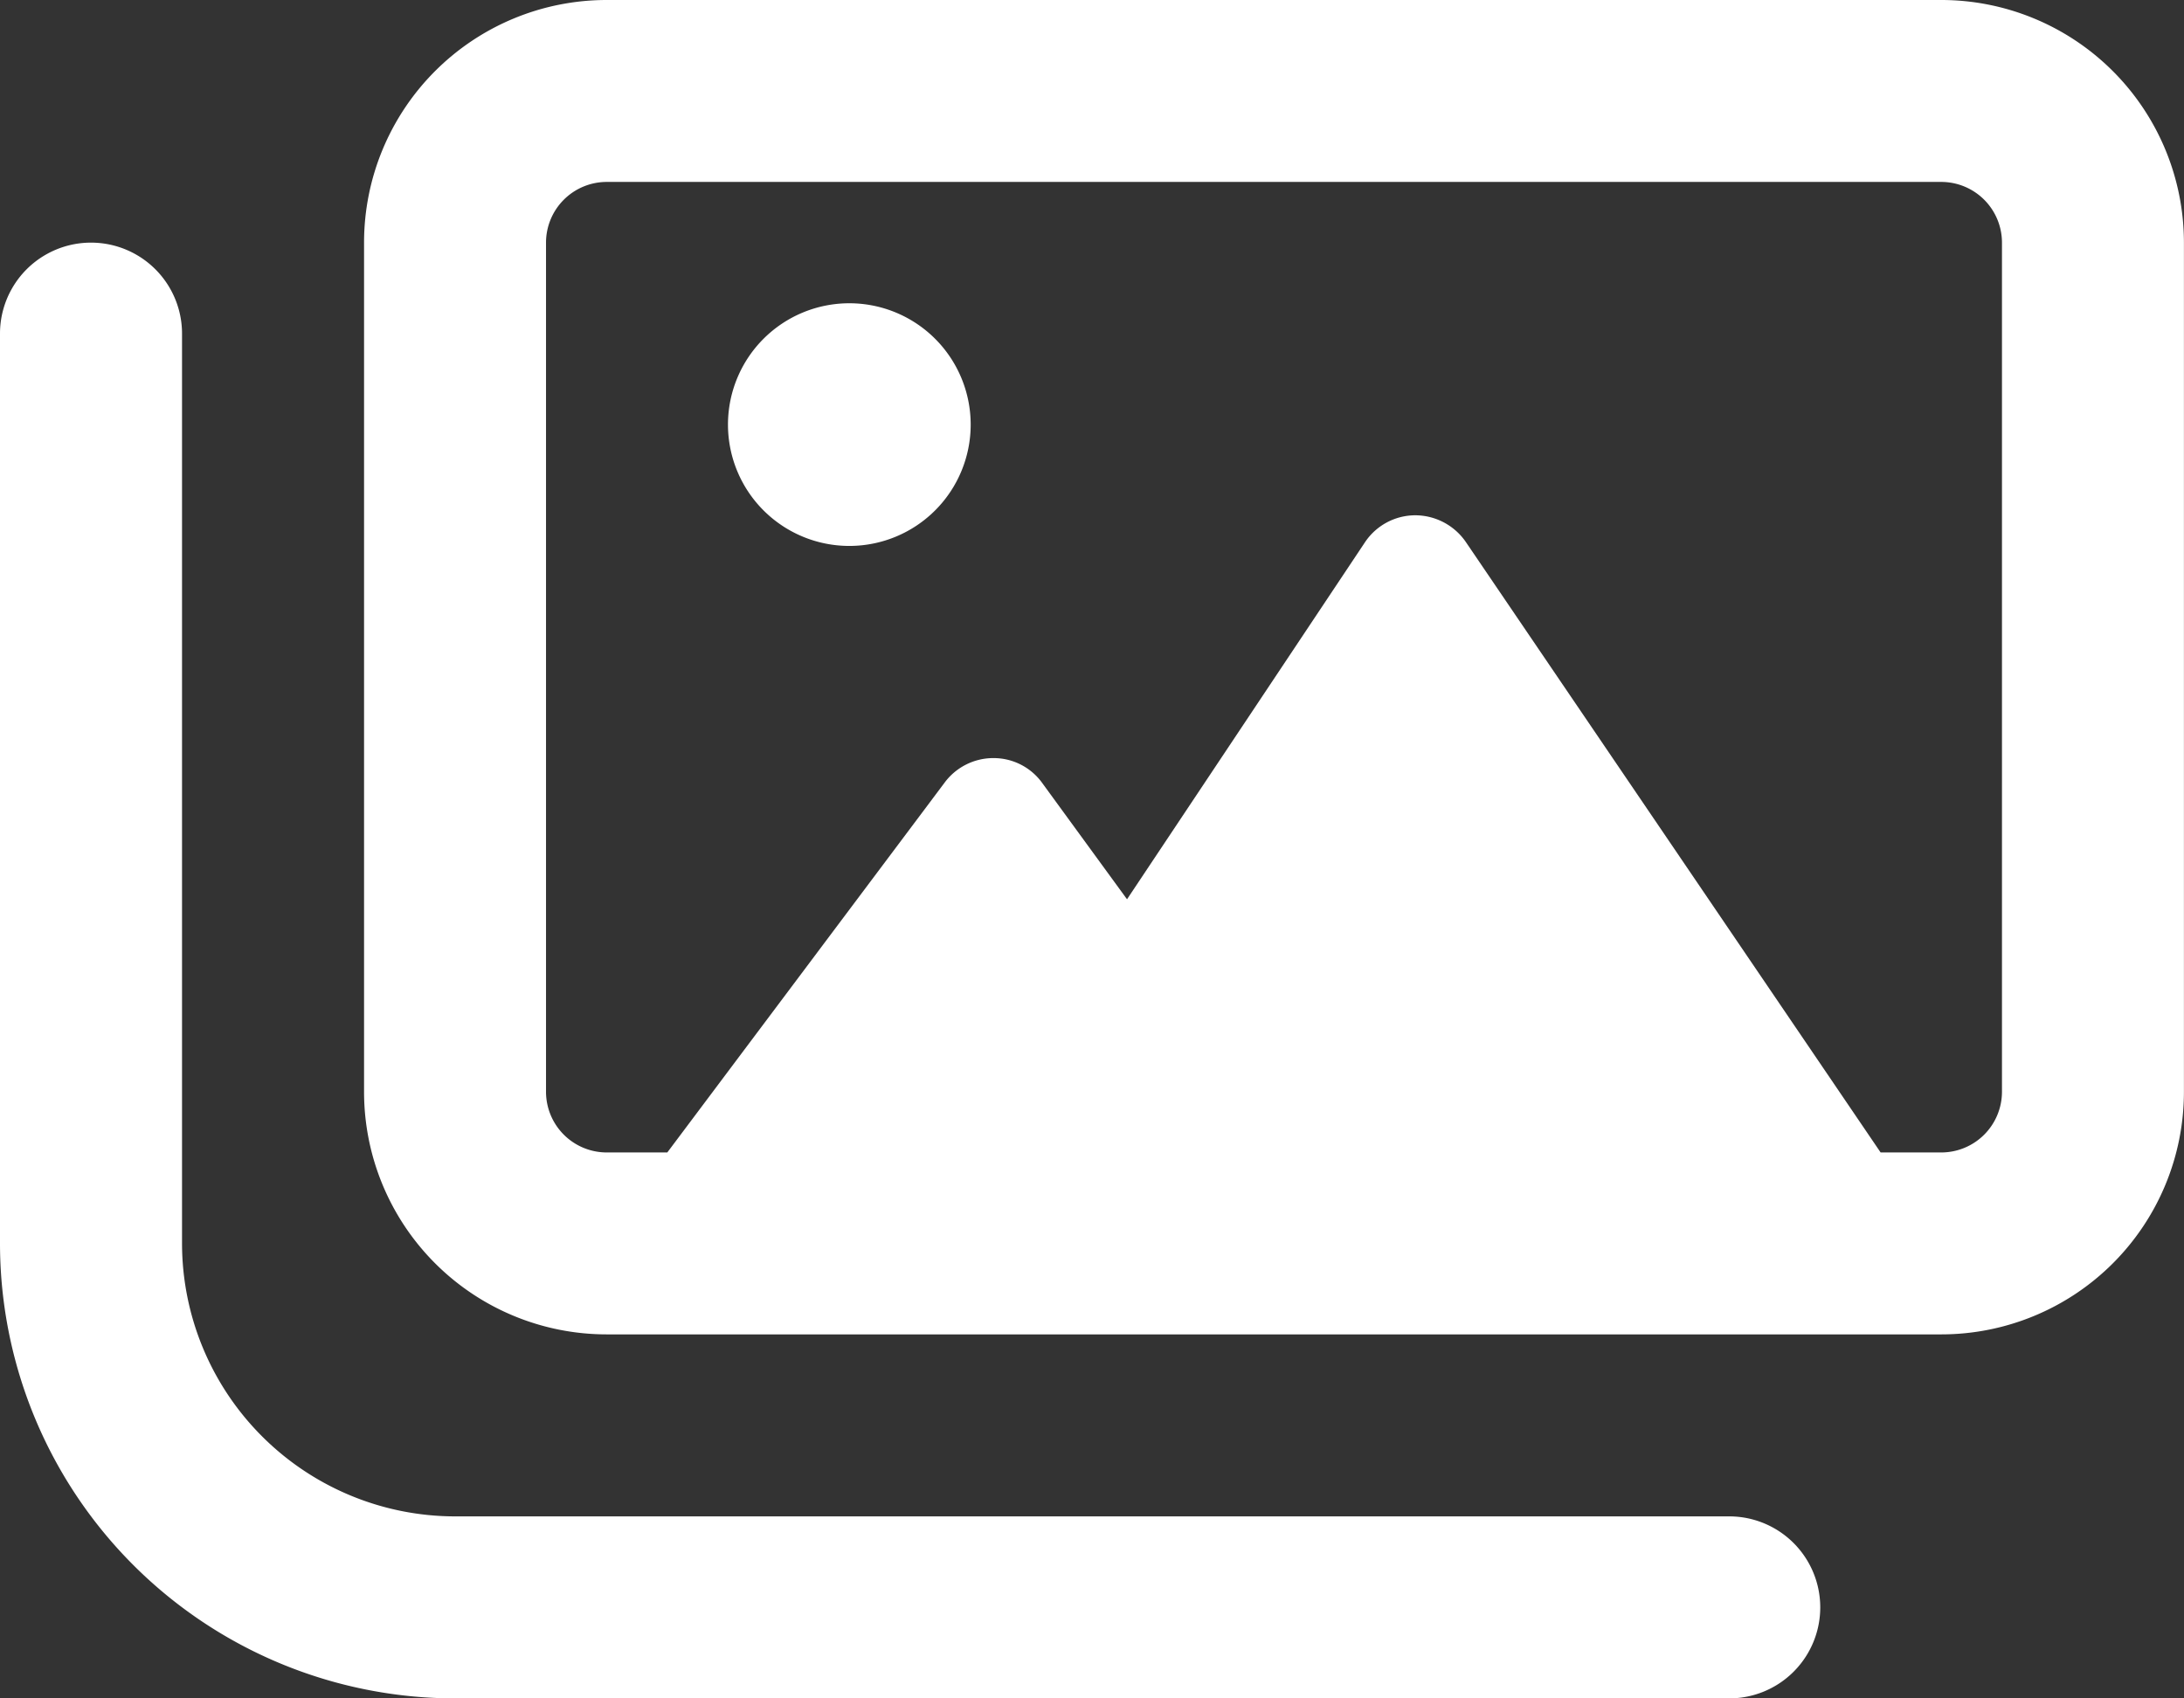
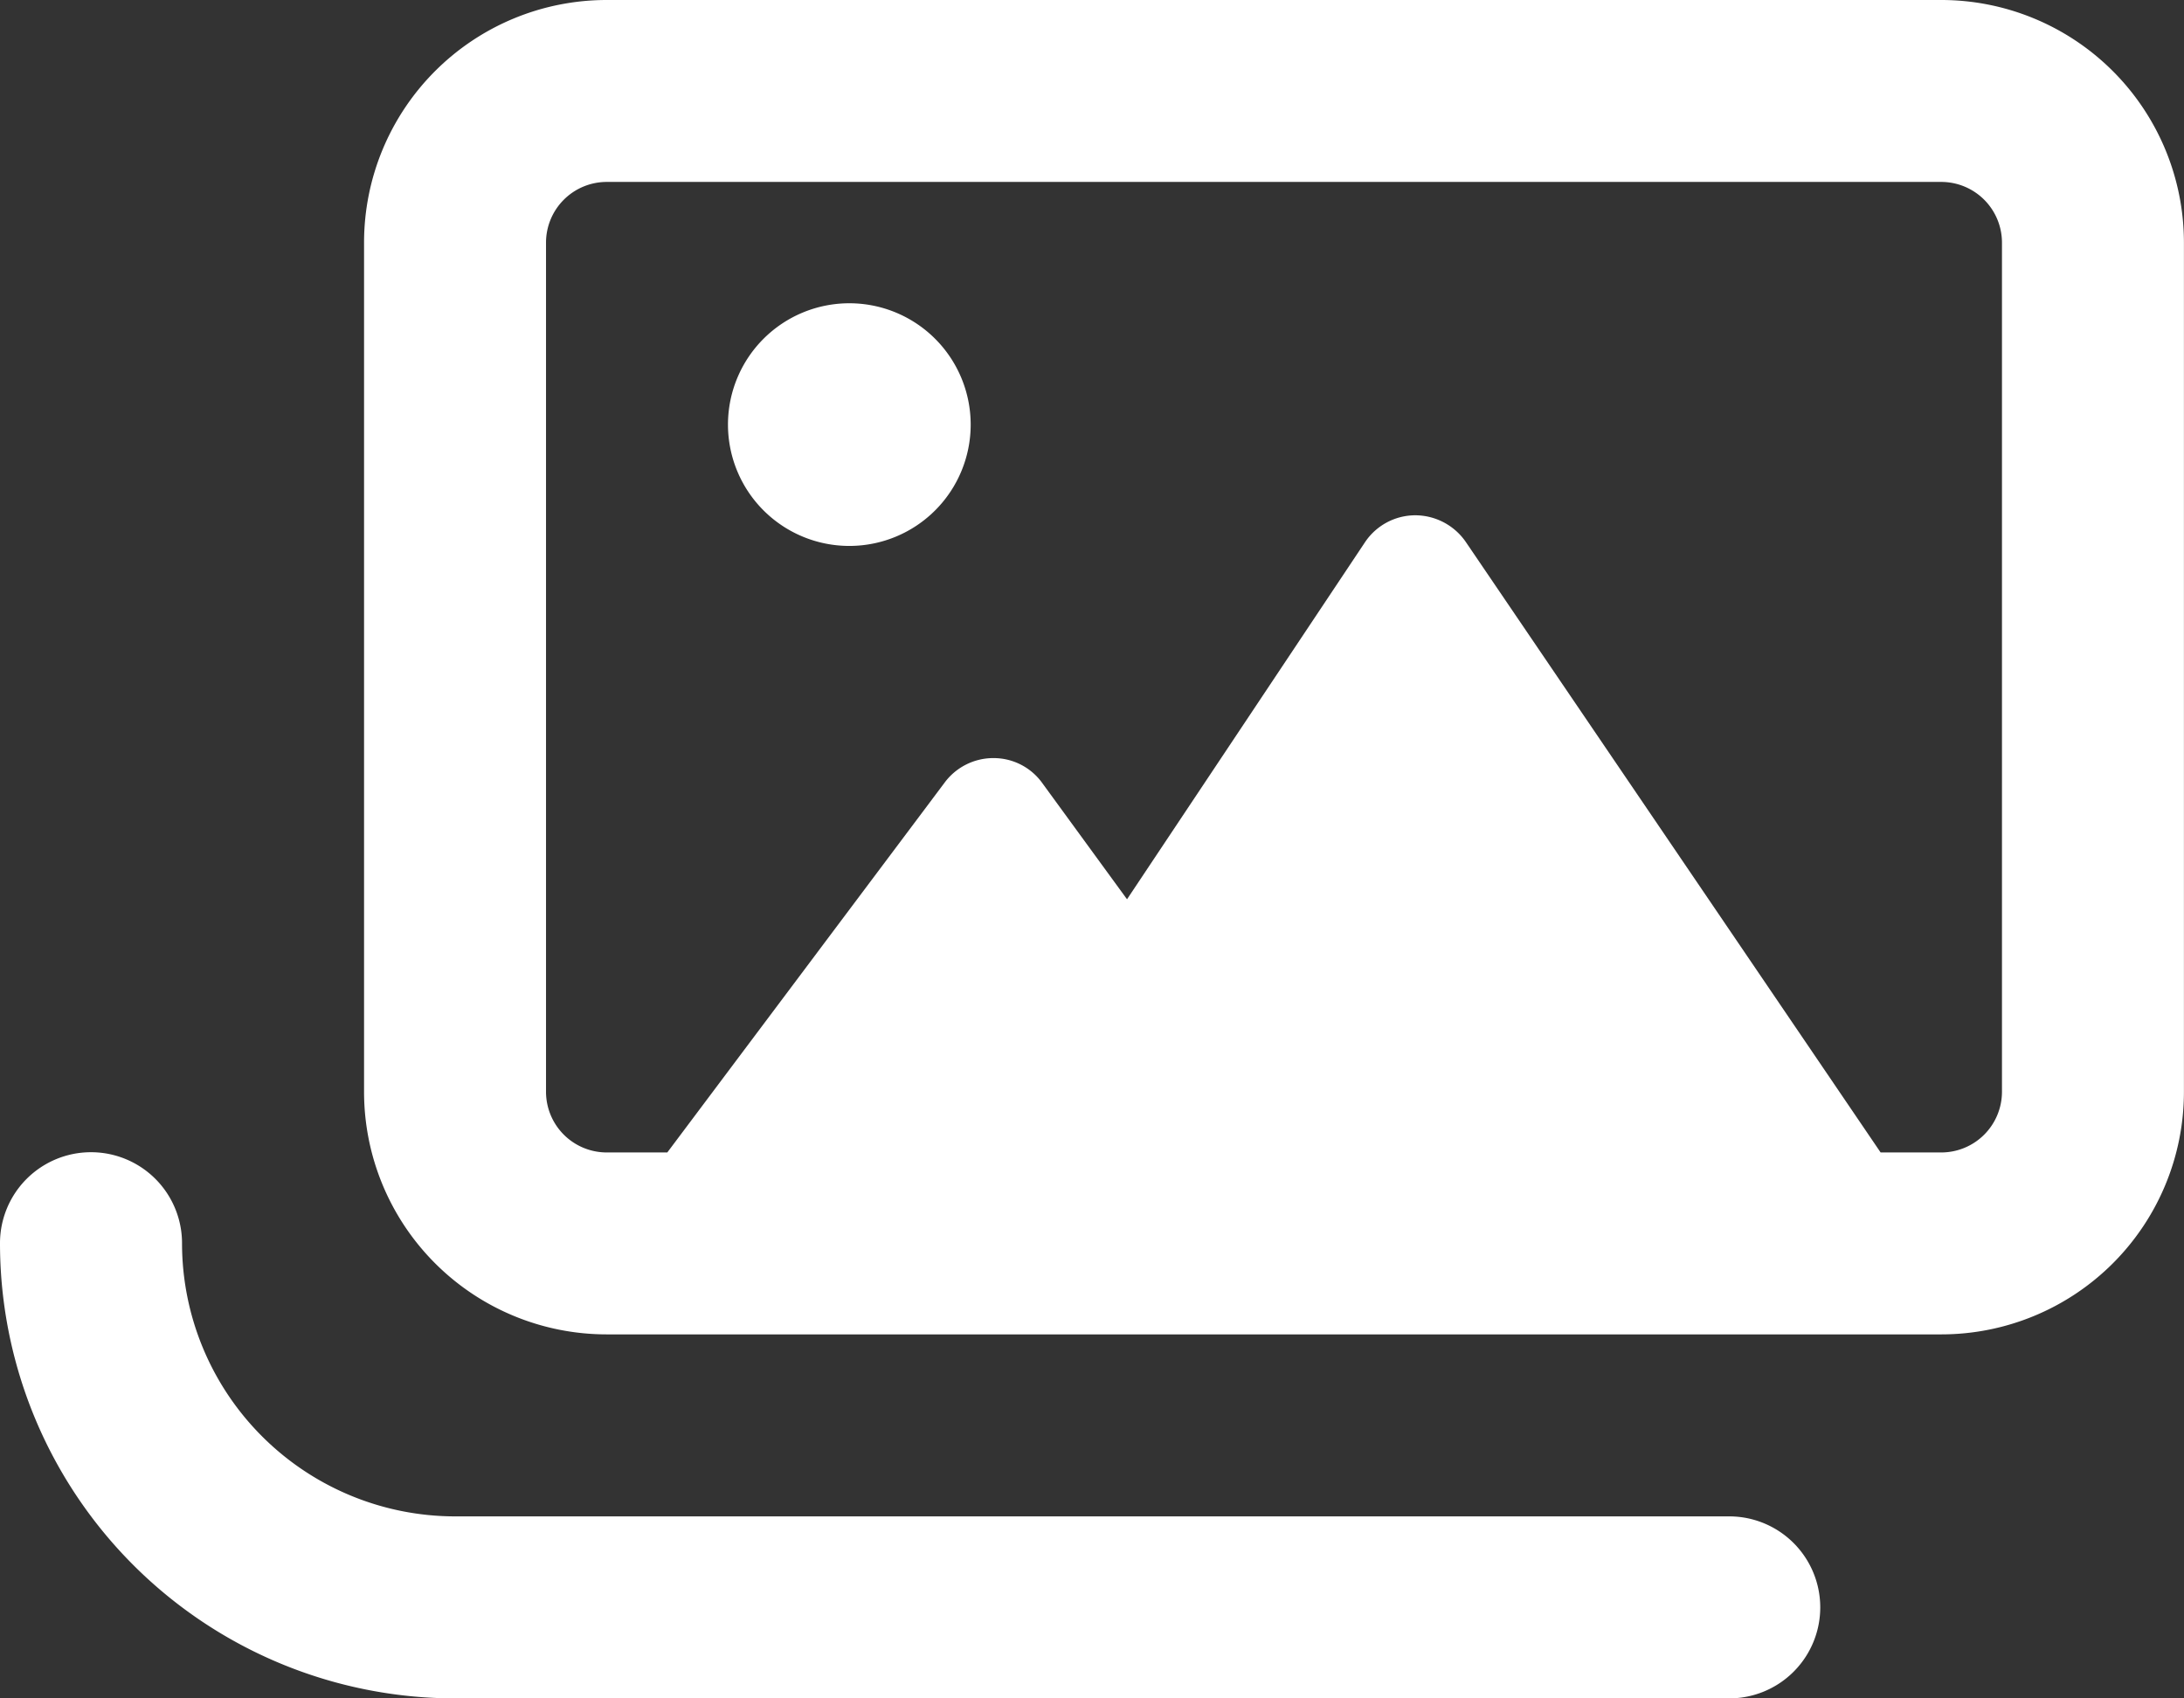
<svg xmlns="http://www.w3.org/2000/svg" width="32.143" height="25" viewBox="0 0 32.143 25">
  <rect x="0" y="0" width="32.143" height="25" fill="#333333" stroke="none" />
-   <path id="images" d="M28.571,32H8.929a3.571,3.571,0,0,0-3.571,3.571v12.5a3.571,3.571,0,0,0,3.571,3.571H28.571a3.571,3.571,0,0,0,3.571-3.571v-12.5A3.573,3.573,0,0,0,28.571,32Zm.893,16.071a.894.894,0,0,1-.893.893h-.893l-6.1-8.979a.906.906,0,0,0-.748-.4.892.892,0,0,0-.743.4l-3.5,5.252-1.247-1.71a.881.881,0,0,0-.72-.368.893.893,0,0,0-.722.367L9.821,48.964H8.929a.894.894,0,0,1-.893-.893v-12.5a.894.894,0,0,1,.893-.893H28.571a.894.894,0,0,1,.893.893ZM12.5,36.464a1.786,1.786,0,1,0,1.786,1.786A1.786,1.786,0,0,0,12.5,36.464ZM25.446,57H6.7A6.7,6.7,0,0,1,0,50.3V36.911a1.339,1.339,0,0,1,2.679,0V50.3A4.022,4.022,0,0,0,6.7,54.321h18.75a1.339,1.339,0,1,1,0,2.679Z" transform="translate(0 -32)" fill="#fff" />
+   <path id="images" d="M28.571,32H8.929a3.571,3.571,0,0,0-3.571,3.571v12.5a3.571,3.571,0,0,0,3.571,3.571H28.571a3.571,3.571,0,0,0,3.571-3.571v-12.5A3.573,3.573,0,0,0,28.571,32Zm.893,16.071a.894.894,0,0,1-.893.893h-.893l-6.1-8.979a.906.906,0,0,0-.748-.4.892.892,0,0,0-.743.4l-3.5,5.252-1.247-1.71a.881.881,0,0,0-.72-.368.893.893,0,0,0-.722.367L9.821,48.964H8.929a.894.894,0,0,1-.893-.893v-12.5a.894.894,0,0,1,.893-.893H28.571a.894.894,0,0,1,.893.893ZM12.5,36.464a1.786,1.786,0,1,0,1.786,1.786A1.786,1.786,0,0,0,12.5,36.464ZM25.446,57H6.7A6.7,6.7,0,0,1,0,50.3a1.339,1.339,0,0,1,2.679,0V50.3A4.022,4.022,0,0,0,6.7,54.321h18.75a1.339,1.339,0,1,1,0,2.679Z" transform="translate(0 -32)" fill="#fff" />
</svg>